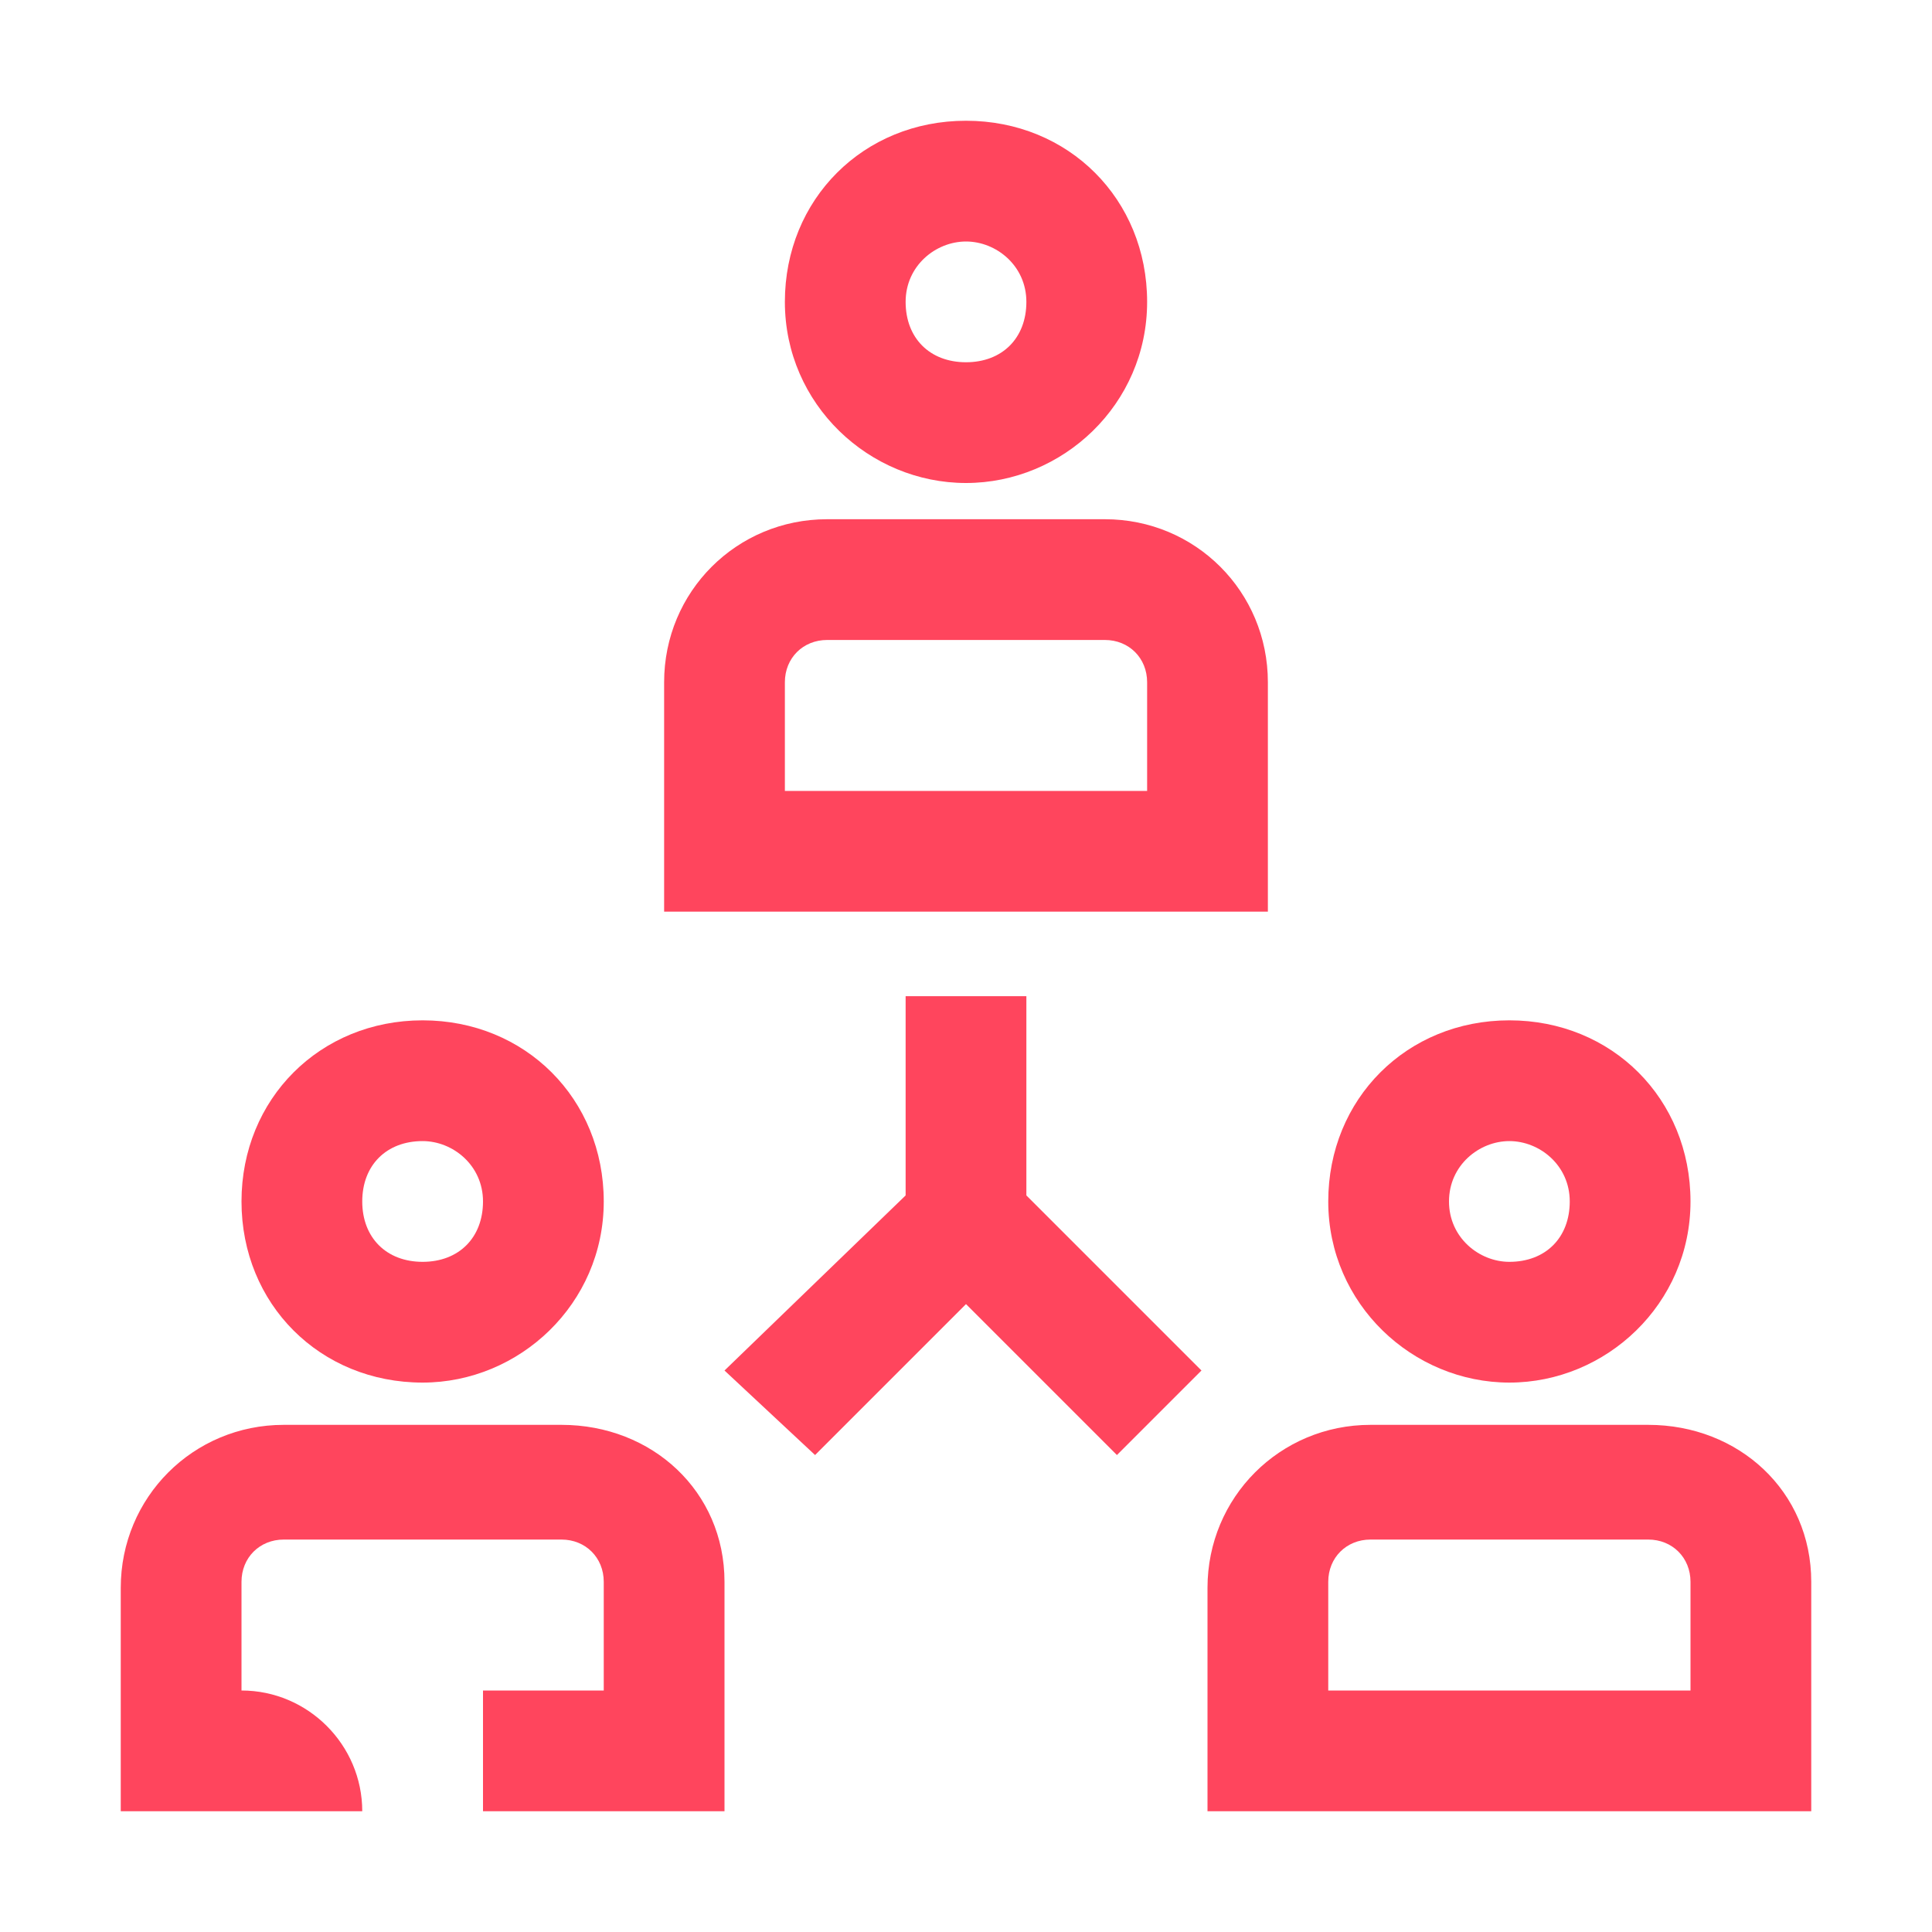
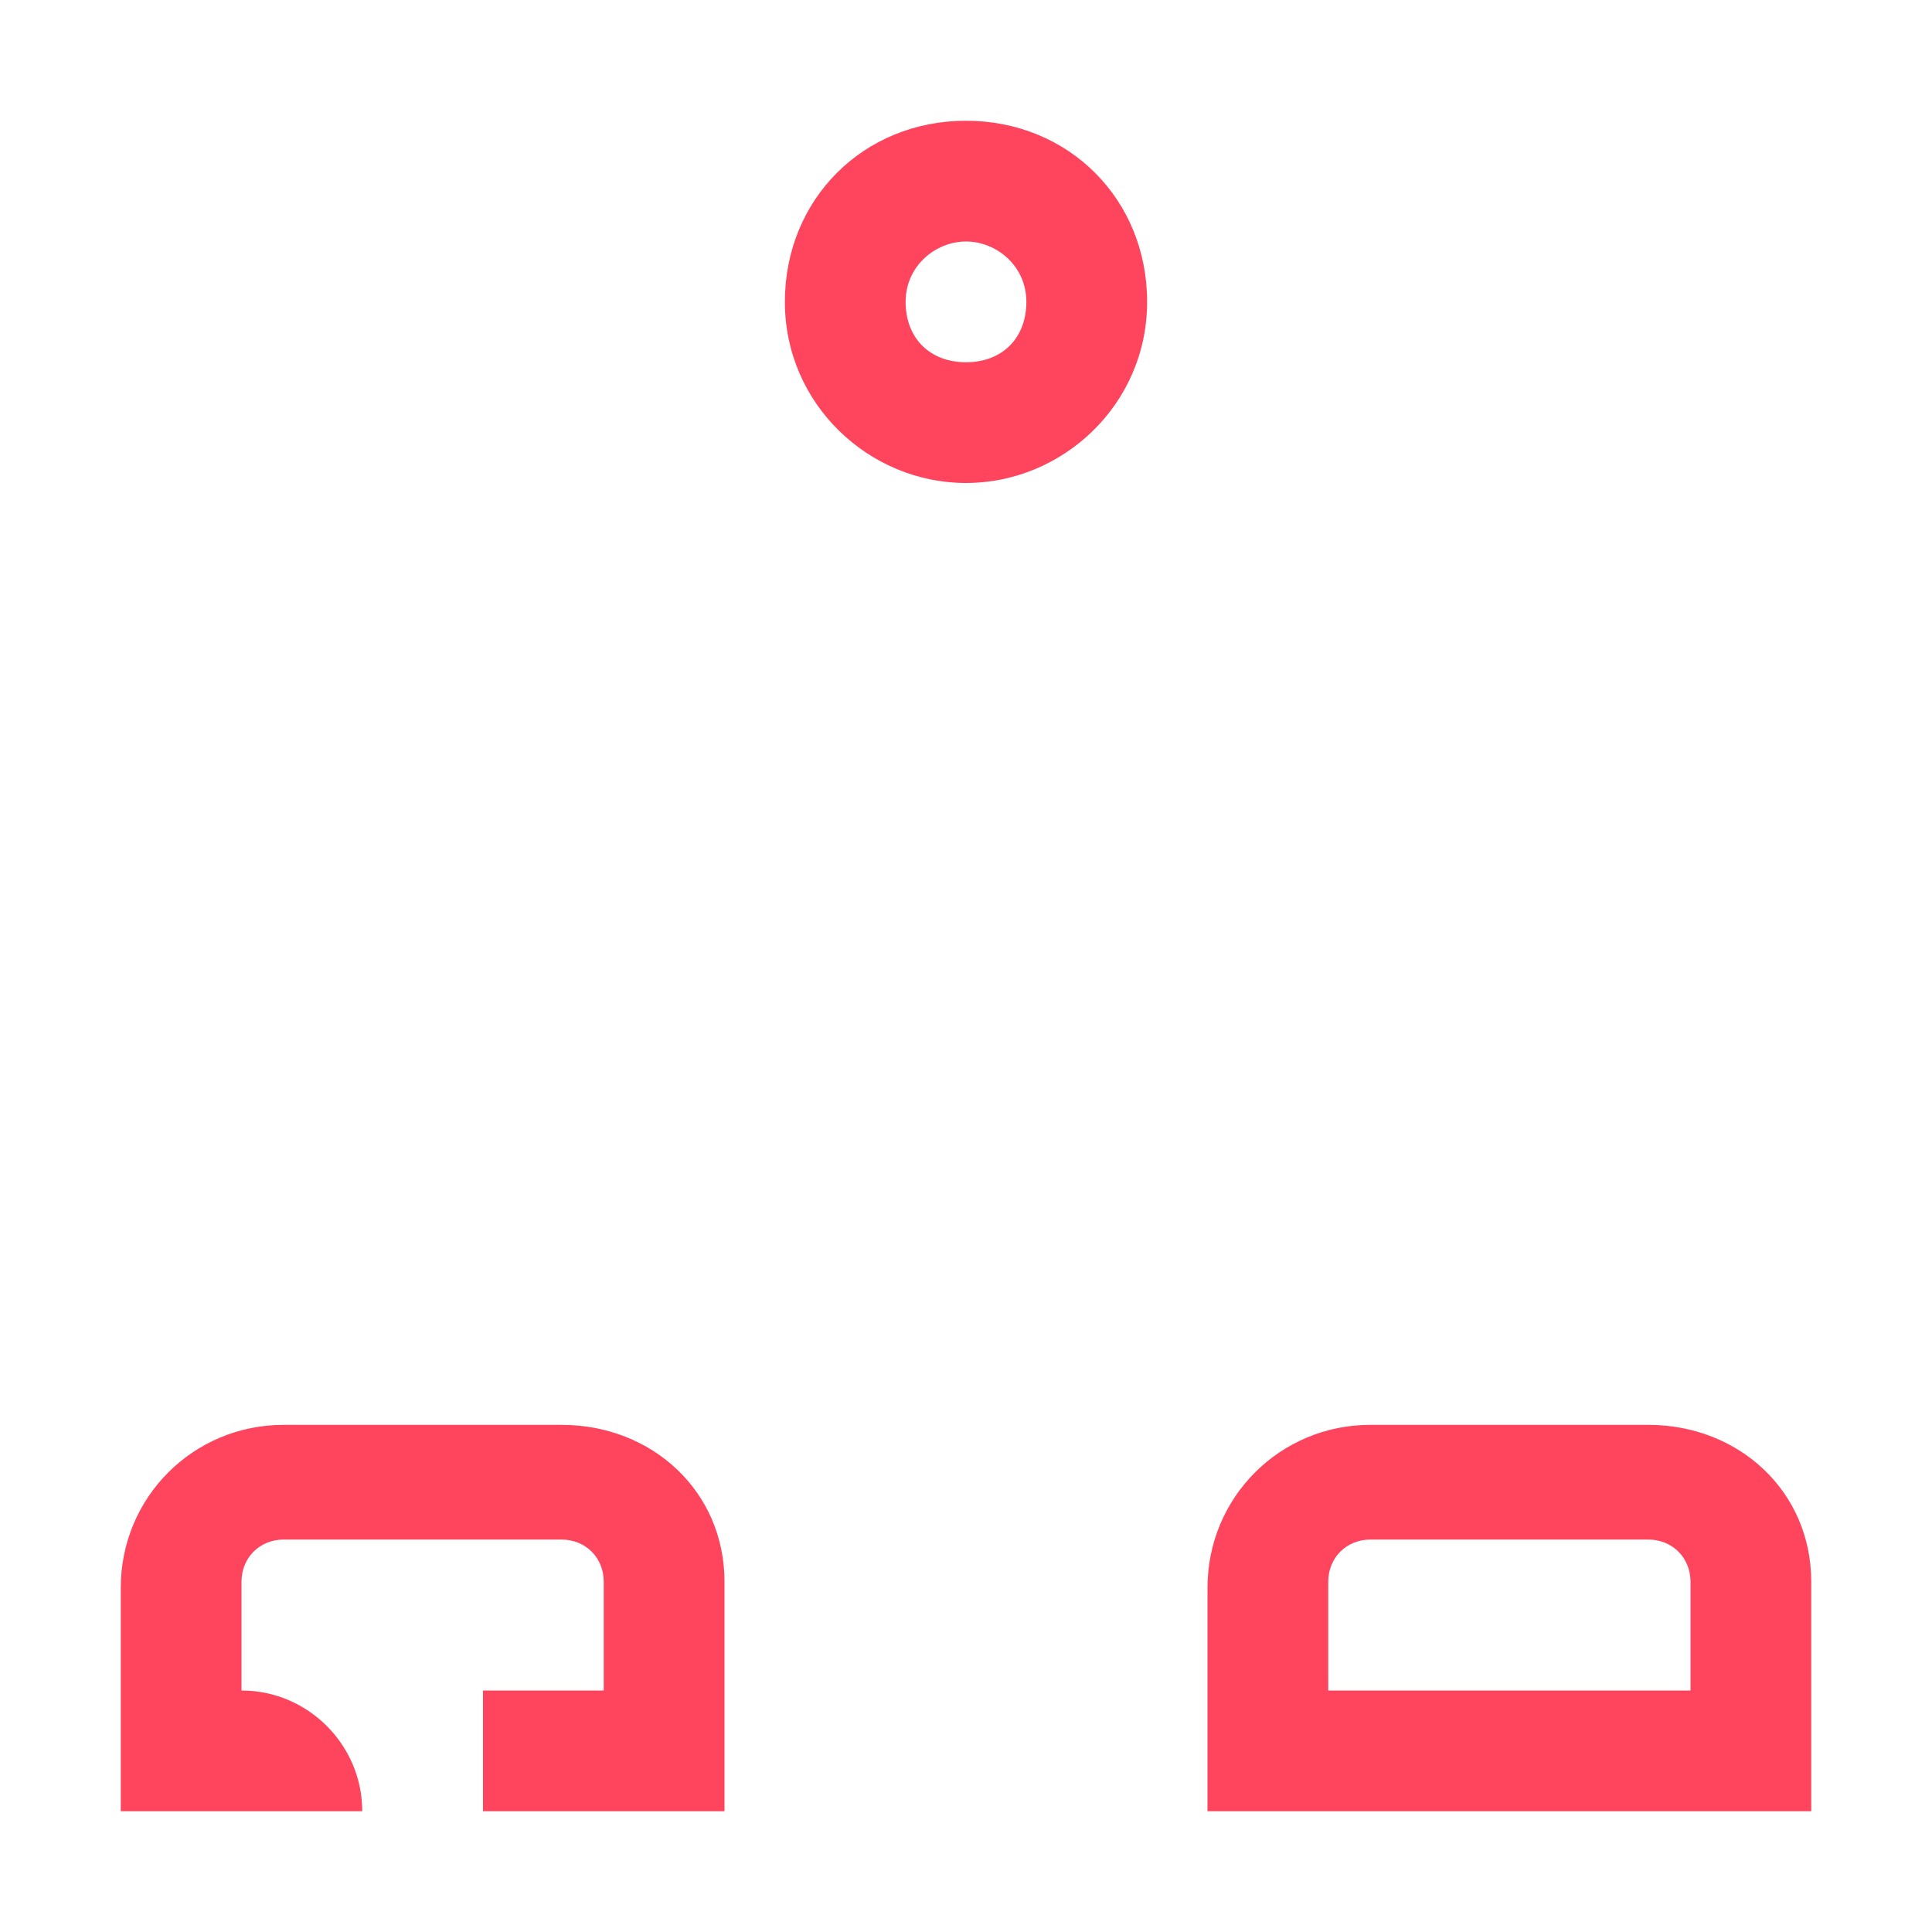
<svg xmlns="http://www.w3.org/2000/svg" version="1.1" id="Icons_LIVE" x="0px" y="0px" viewBox="0 0 32 32" style="enable-background:new 0 0 32 32;" xml:space="preserve">
  <style type="text/css">
	.st0{fill:#FF455D;}
</style>
  <g>
-     <path class="st0" d="M7,22.9c1.6,0,3-1.3,3-3s-1.3-3-3-3s-3,1.3-3,3S5.3,22.9,7,22.9z M7,18.9c0.5,0,1,0.4,1,1s-0.4,1-1,1   s-1-0.4-1-1S6.4,18.9,7,18.9z" />
    <path class="st0" d="M9.3,23.6H4.7c-1.5,0-2.7,1.2-2.7,2.7V30h4v0c0-1.1-0.9-2-2-2v-1.8c0-0.4,0.3-0.7,0.7-0.7h4.6   c0.4,0,0.7,0.3,0.7,0.7V28H8v2h4v-3.8C12,24.7,10.8,23.6,9.3,23.6z" />
-     <path class="st0" d="M25,22.9c1.6,0,3-1.3,3-3s-1.3-3-3-3s-3,1.3-3,3S23.4,22.9,25,22.9z M25,18.9c0.5,0,1,0.4,1,1s-0.4,1-1,1   c-0.5,0-1-0.4-1-1S24.5,18.9,25,18.9z" />
    <path class="st0" d="M27.3,23.6h-4.6c-1.5,0-2.7,1.2-2.7,2.7V30h10v-3.8C30,24.7,28.8,23.6,27.3,23.6z M28,28h-6v-1.8   c0-0.4,0.3-0.7,0.7-0.7h4.6c0.4,0,0.7,0.3,0.7,0.7V28z" />
    <path class="st0" d="M16,8c1.6,0,3-1.3,3-3s-1.3-3-3-3s-3,1.3-3,3S14.4,8,16,8z M16,4c0.5,0,1,0.4,1,1s-0.4,1-1,1s-1-0.4-1-1   S15.5,4,16,4z" />
-     <path class="st0" d="M21,11.3c0-1.5-1.2-2.7-2.7-2.7h-4.6c-1.5,0-2.7,1.2-2.7,2.7v3.8h10V11.3z M19,13.1h-2.6H13v-1.8   c0-0.4,0.3-0.7,0.7-0.7h4.6c0.4,0,0.7,0.3,0.7,0.7V13.1z" />
-     <polygon class="st0" points="17,16.5 15,16.5 15,19.8 12,22.7 13.5,24.1 16,21.6 18.5,24.1 19.9,22.7 17,19.8  " />
  </g>
</svg>